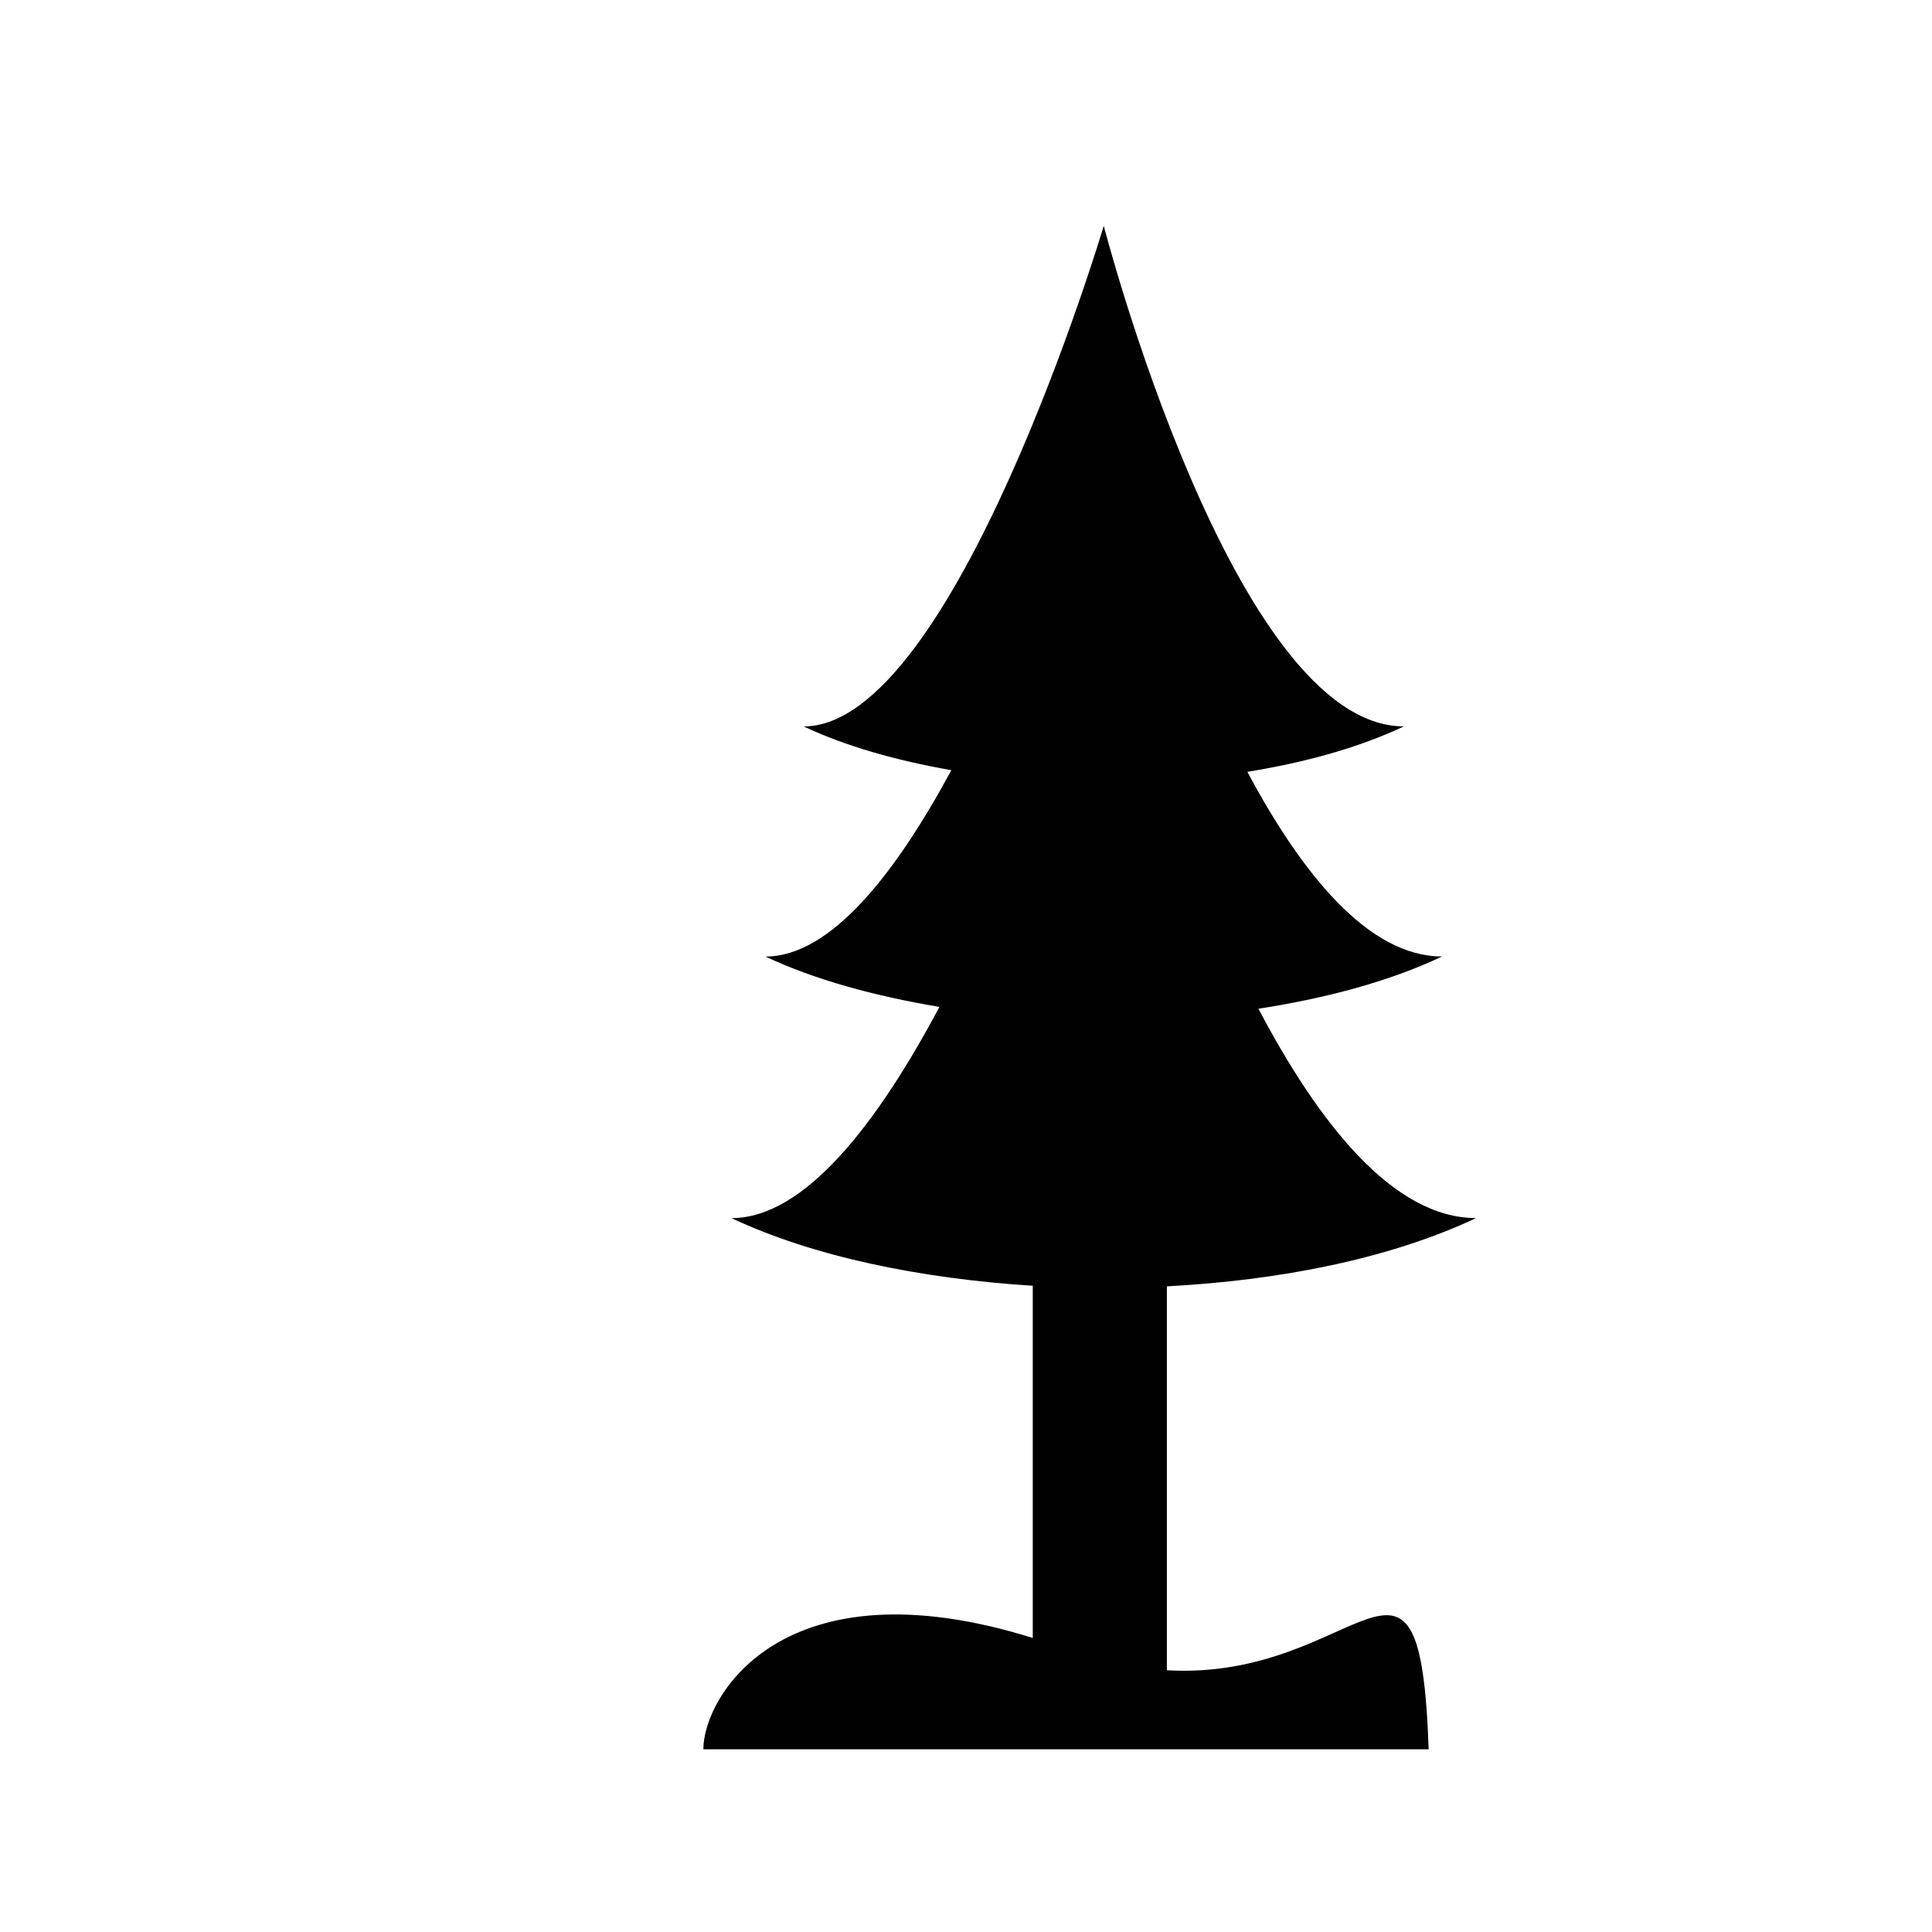
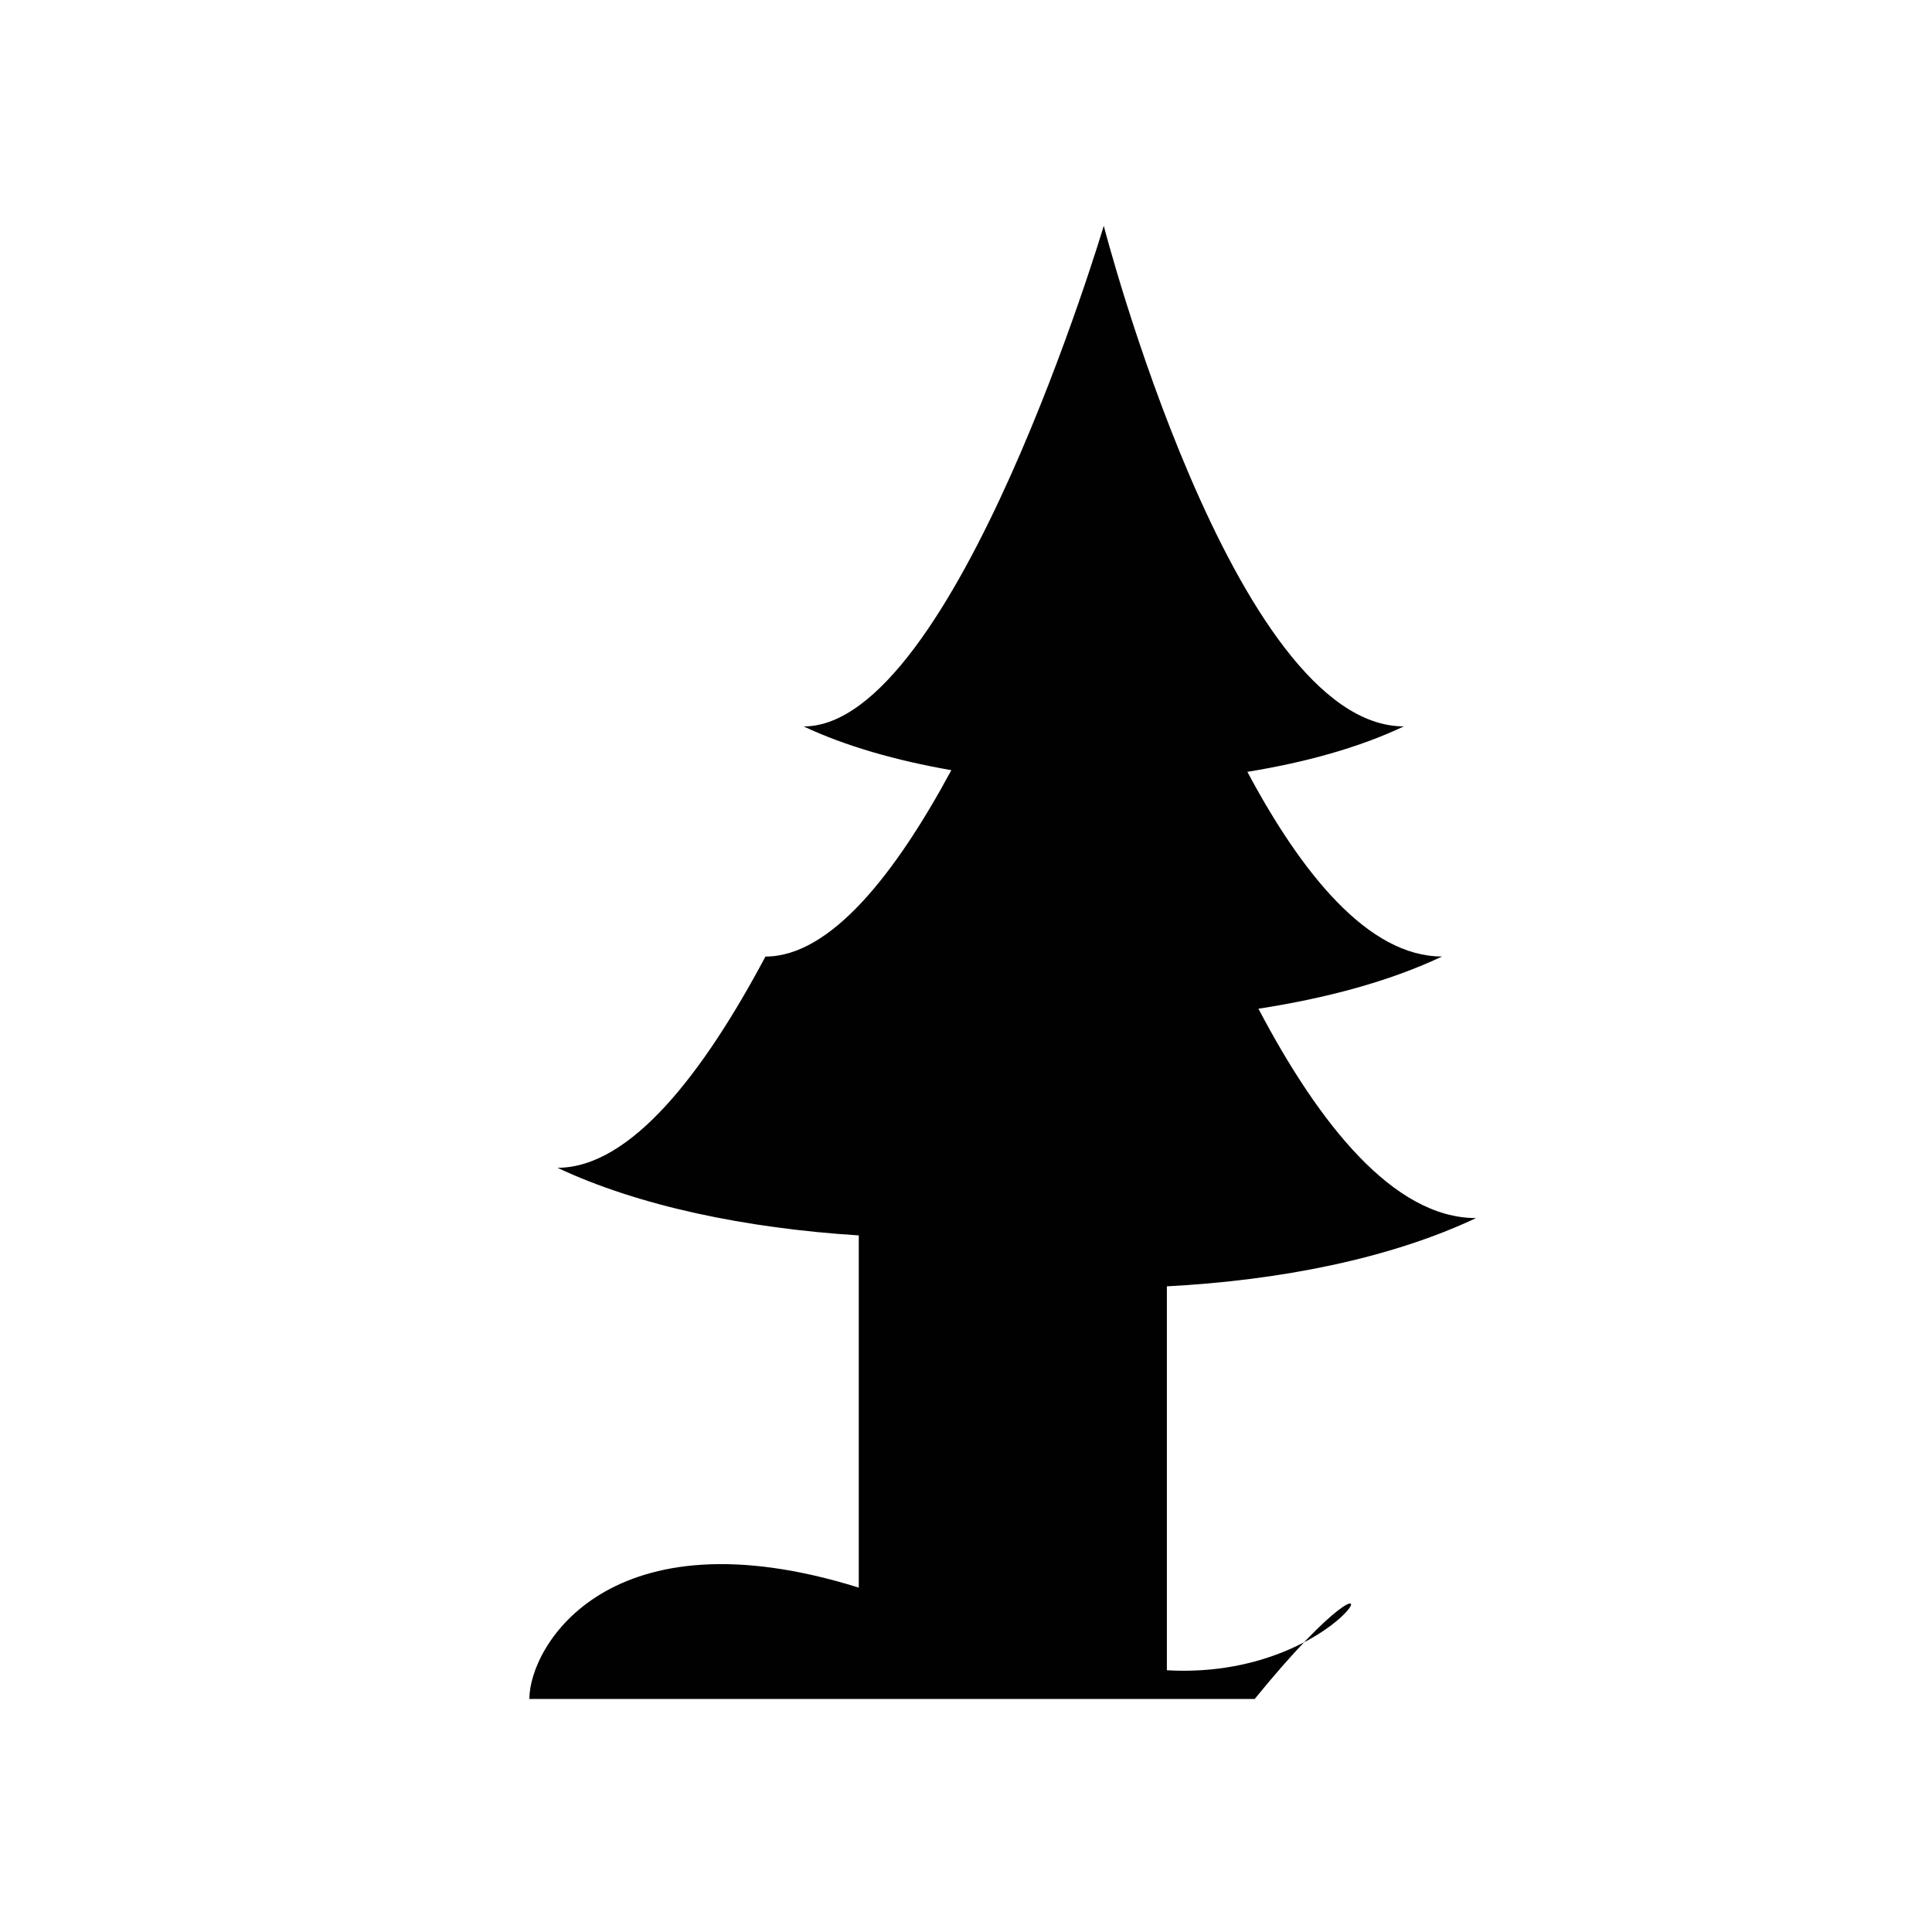
<svg xmlns="http://www.w3.org/2000/svg" version="1.1" id="Layer_1" x="0px" y="0px" width="36px" height="36px" viewBox="0 0 36 36" style="enable-background:new 0 0 36 36;" xml:space="preserve">
-   <path style="fill:#010101;" d="M21.743,31.123v-7.154c2.107-0.111,4.16-0.516,5.761-1.272c-1.538,0-2.928-1.759-4.055-3.901  c1.251-0.193,2.435-0.506,3.422-0.973c-1.372,0-2.614-1.541-3.628-3.441c1.066-0.173,2.072-0.447,2.916-0.847  c-3.181,0-5.592-9.327-5.592-9.327s-2.778,9.328-5.592,9.328c0.782,0.368,1.73,0.637,2.752,0.815  c-1.032,1.914-2.244,3.473-3.464,3.473c0.917,0.432,2.039,0.737,3.242,0.938c-1.149,2.159-2.507,3.936-3.875,3.936  c1.513,0.713,3.518,1.128,5.614,1.26v6.563c-4.646-1.451-6.138,1.085-6.138,2.075h13.515C26.458,27.877,25.363,31.329,21.743,31.123  z" />
+   <path style="fill:#010101;" d="M21.743,31.123v-7.154c2.107-0.111,4.16-0.516,5.761-1.272c-1.538,0-2.928-1.759-4.055-3.901  c1.251-0.193,2.435-0.506,3.422-0.973c-1.372,0-2.614-1.541-3.628-3.441c1.066-0.173,2.072-0.447,2.916-0.847  c-3.181,0-5.592-9.327-5.592-9.327s-2.778,9.328-5.592,9.328c0.782,0.368,1.73,0.637,2.752,0.815  c-1.032,1.914-2.244,3.473-3.464,3.473c-1.149,2.159-2.507,3.936-3.875,3.936  c1.513,0.713,3.518,1.128,5.614,1.26v6.563c-4.646-1.451-6.138,1.085-6.138,2.075h13.515C26.458,27.877,25.363,31.329,21.743,31.123  z" />
</svg>